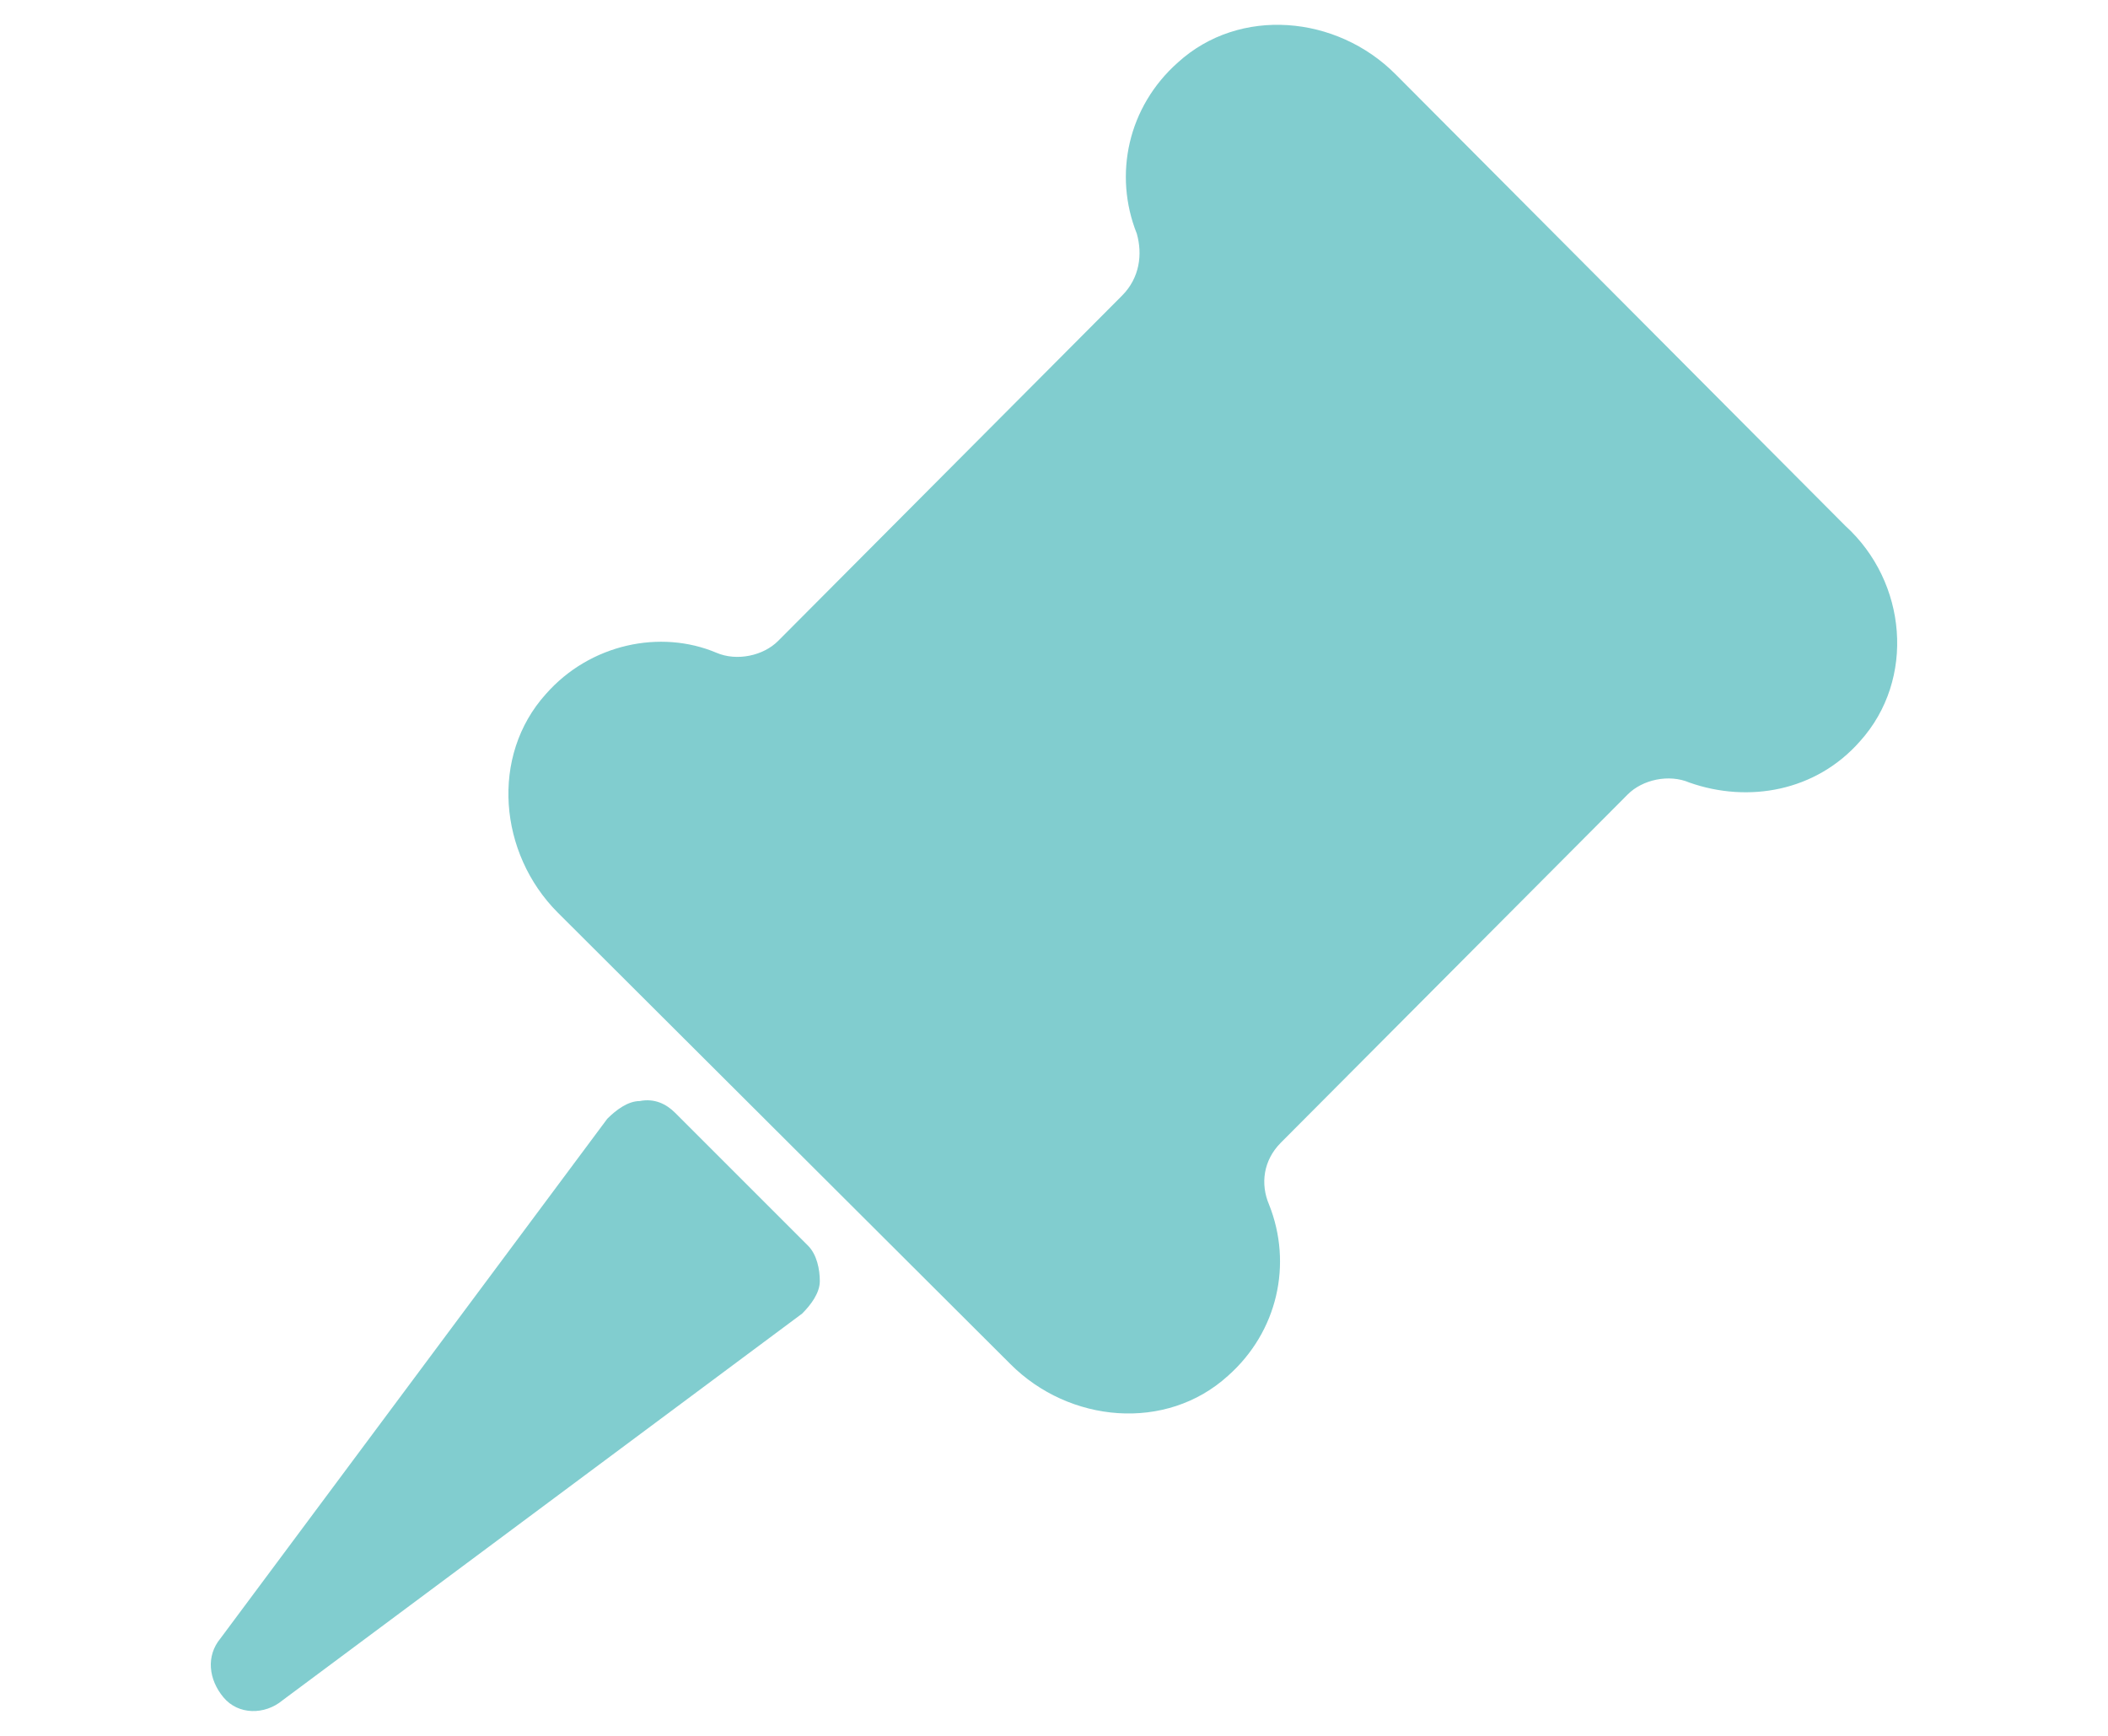
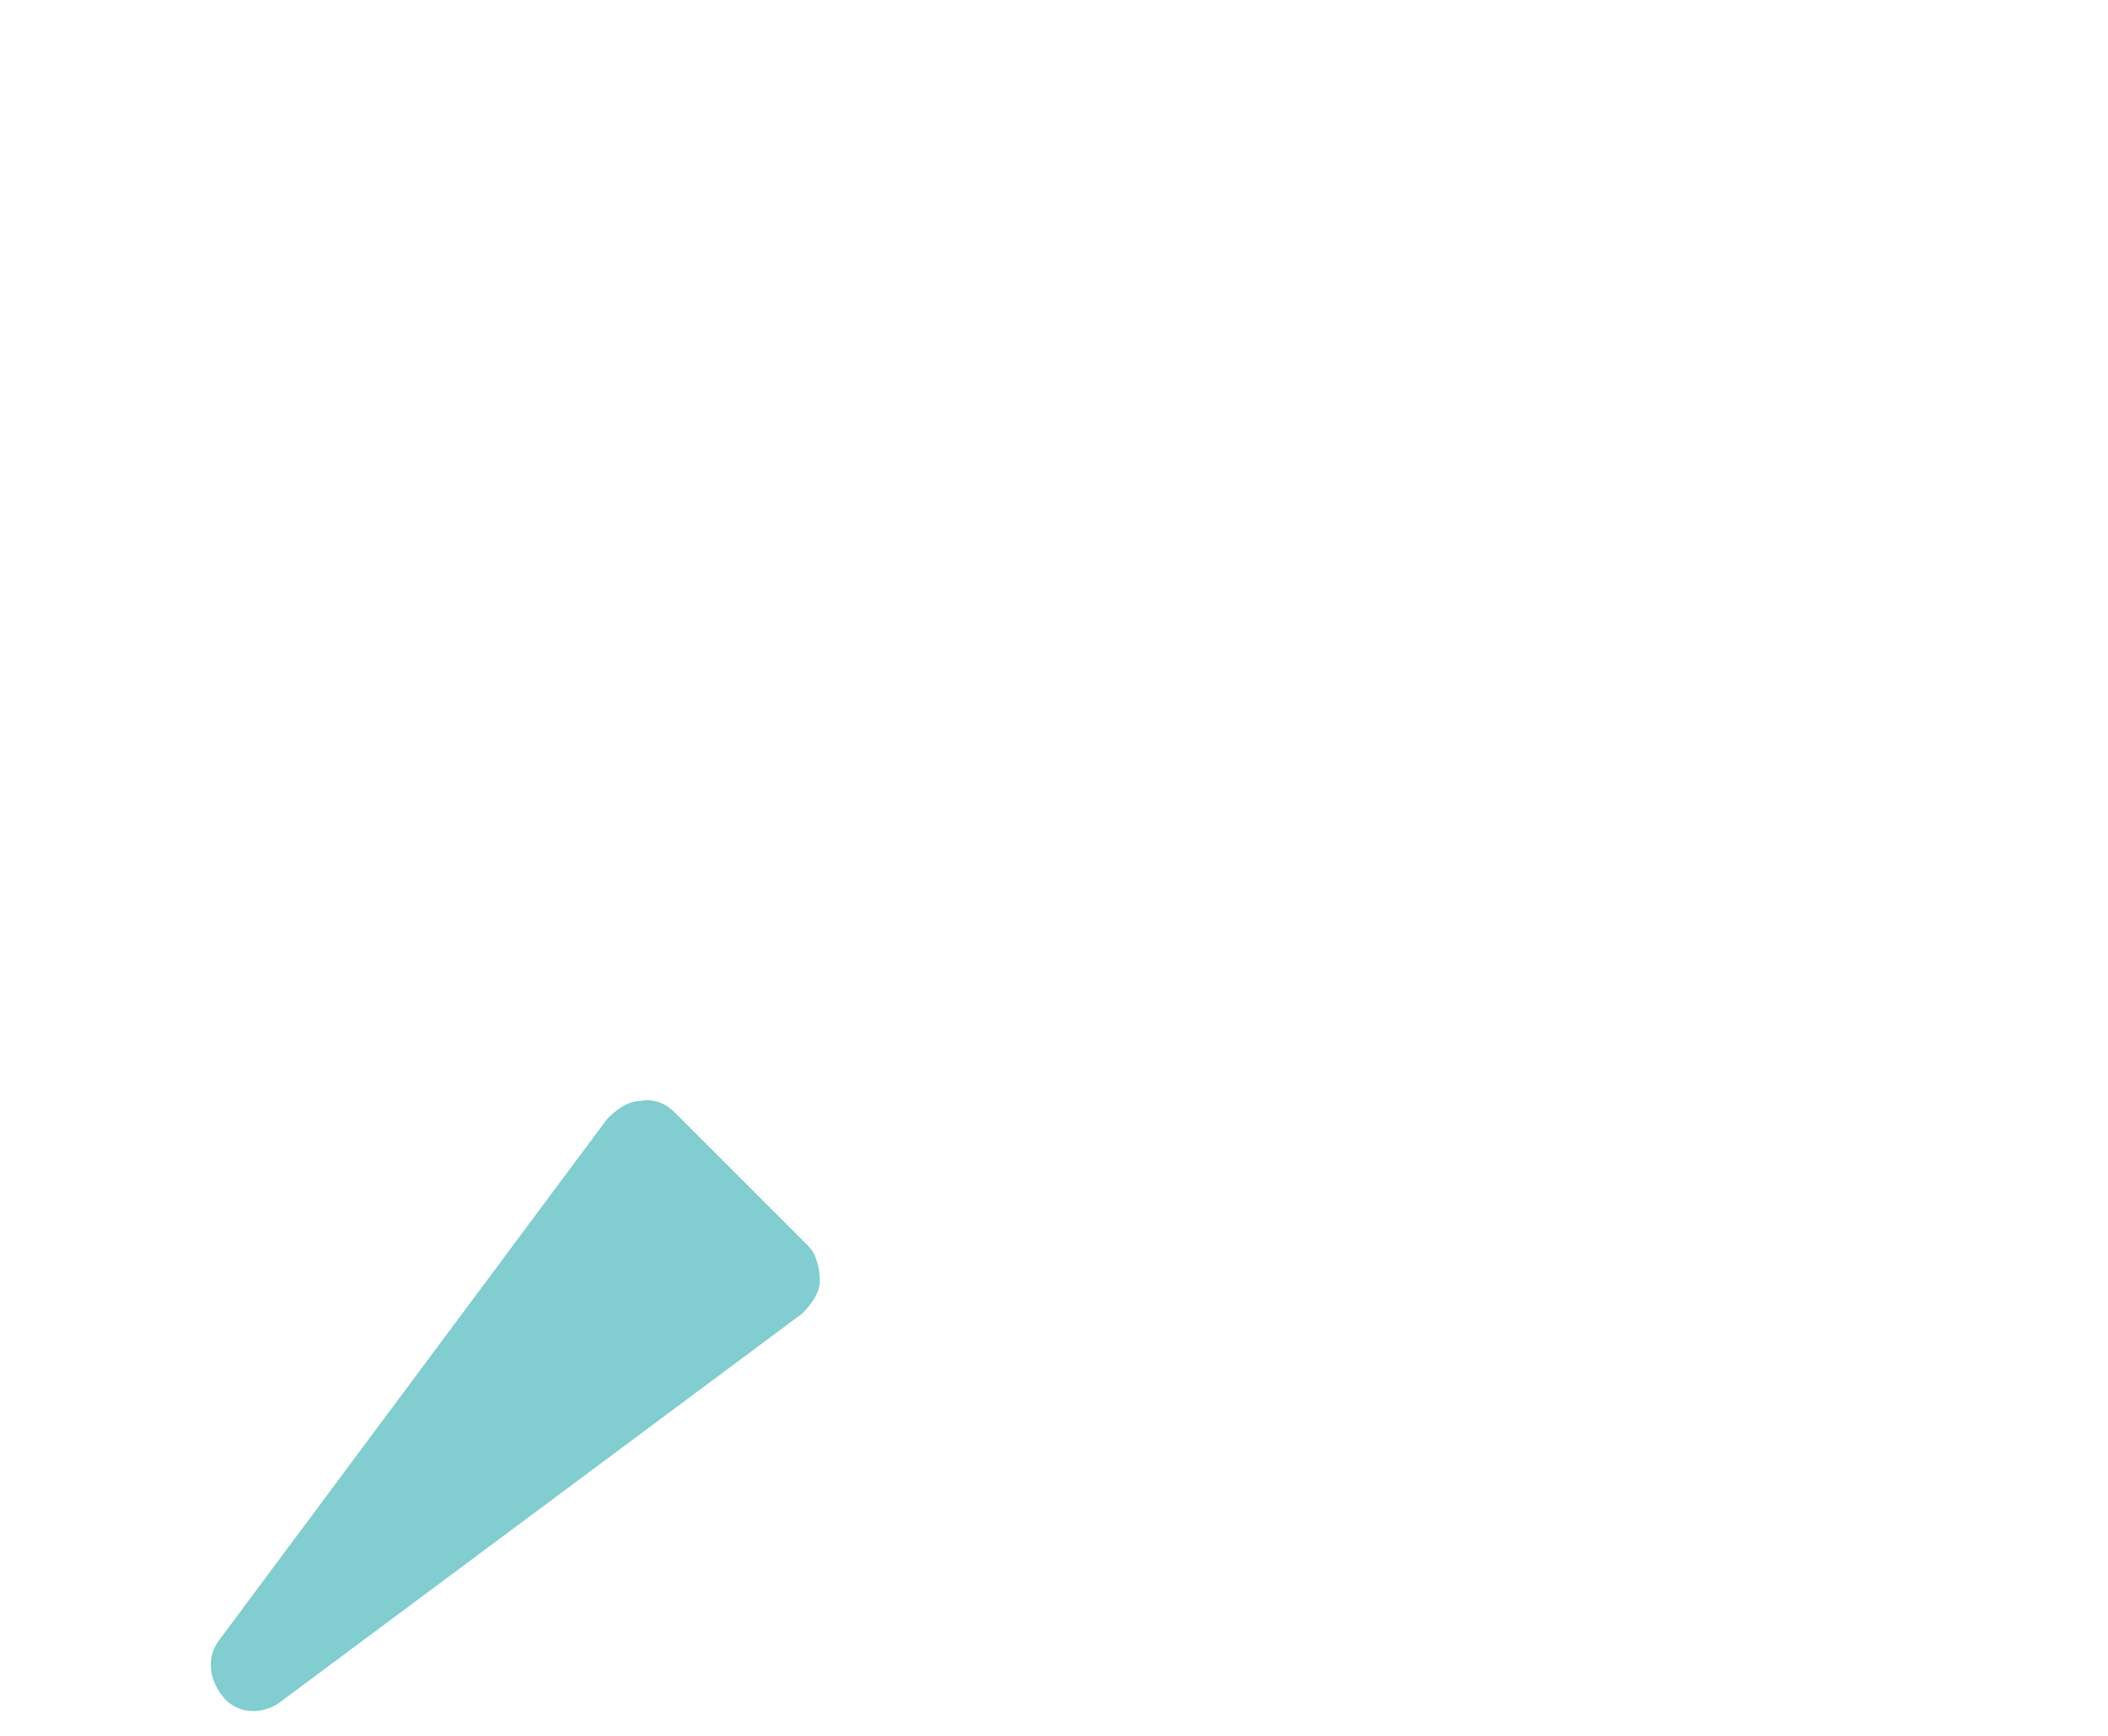
<svg xmlns="http://www.w3.org/2000/svg" width="85px" height="70px" viewBox="0 0 85 70" version="1.1">
  <g id="icon-how" stroke="none" stroke-width="1" fill="none" fill-rule="evenodd">
-     <path d="M75,29.893 C73.222,31.916 70.496,32.392 68.125,31.559 C67.295,31.202 66.228,31.44 65.635,32.035 L51.647,46.08 C50.936,46.794 50.817,47.747 51.173,48.58 C52.121,50.96 51.528,53.698 49.513,55.483 C47.024,57.745 43.112,57.388 40.741,55.007 L22.485,36.796 C20.114,34.416 19.758,30.488 22.011,27.988 C23.789,25.965 26.634,25.37 28.886,26.322 C29.716,26.679 30.783,26.441 31.376,25.846 L45.245,11.92 C45.957,11.206 46.075,10.253 45.838,9.42 C44.89,7.04 45.483,4.302 47.498,2.517 C49.987,0.255 53.899,0.612 56.27,2.993 L74.408,21.204 C76.897,23.465 77.253,27.393 75,29.893" id="Fill-1" fill="#81CDCF" />
    <path d="M32.582,50.234 L27.225,44.877 C26.868,44.52 26.392,44.282 25.796,44.401 C25.319,44.401 24.844,44.758 24.487,45.115 L8.892,66.067 C8.296,66.782 8.415,67.734 9.011,68.448 C9.606,69.163 10.677,69.163 11.392,68.567 L32.344,52.972 C32.701,52.615 33.057,52.139 33.057,51.663 C33.057,51.187 32.939,50.591 32.582,50.234" id="Fill-3" fill="#81CDCF" />
  </g>
</svg>